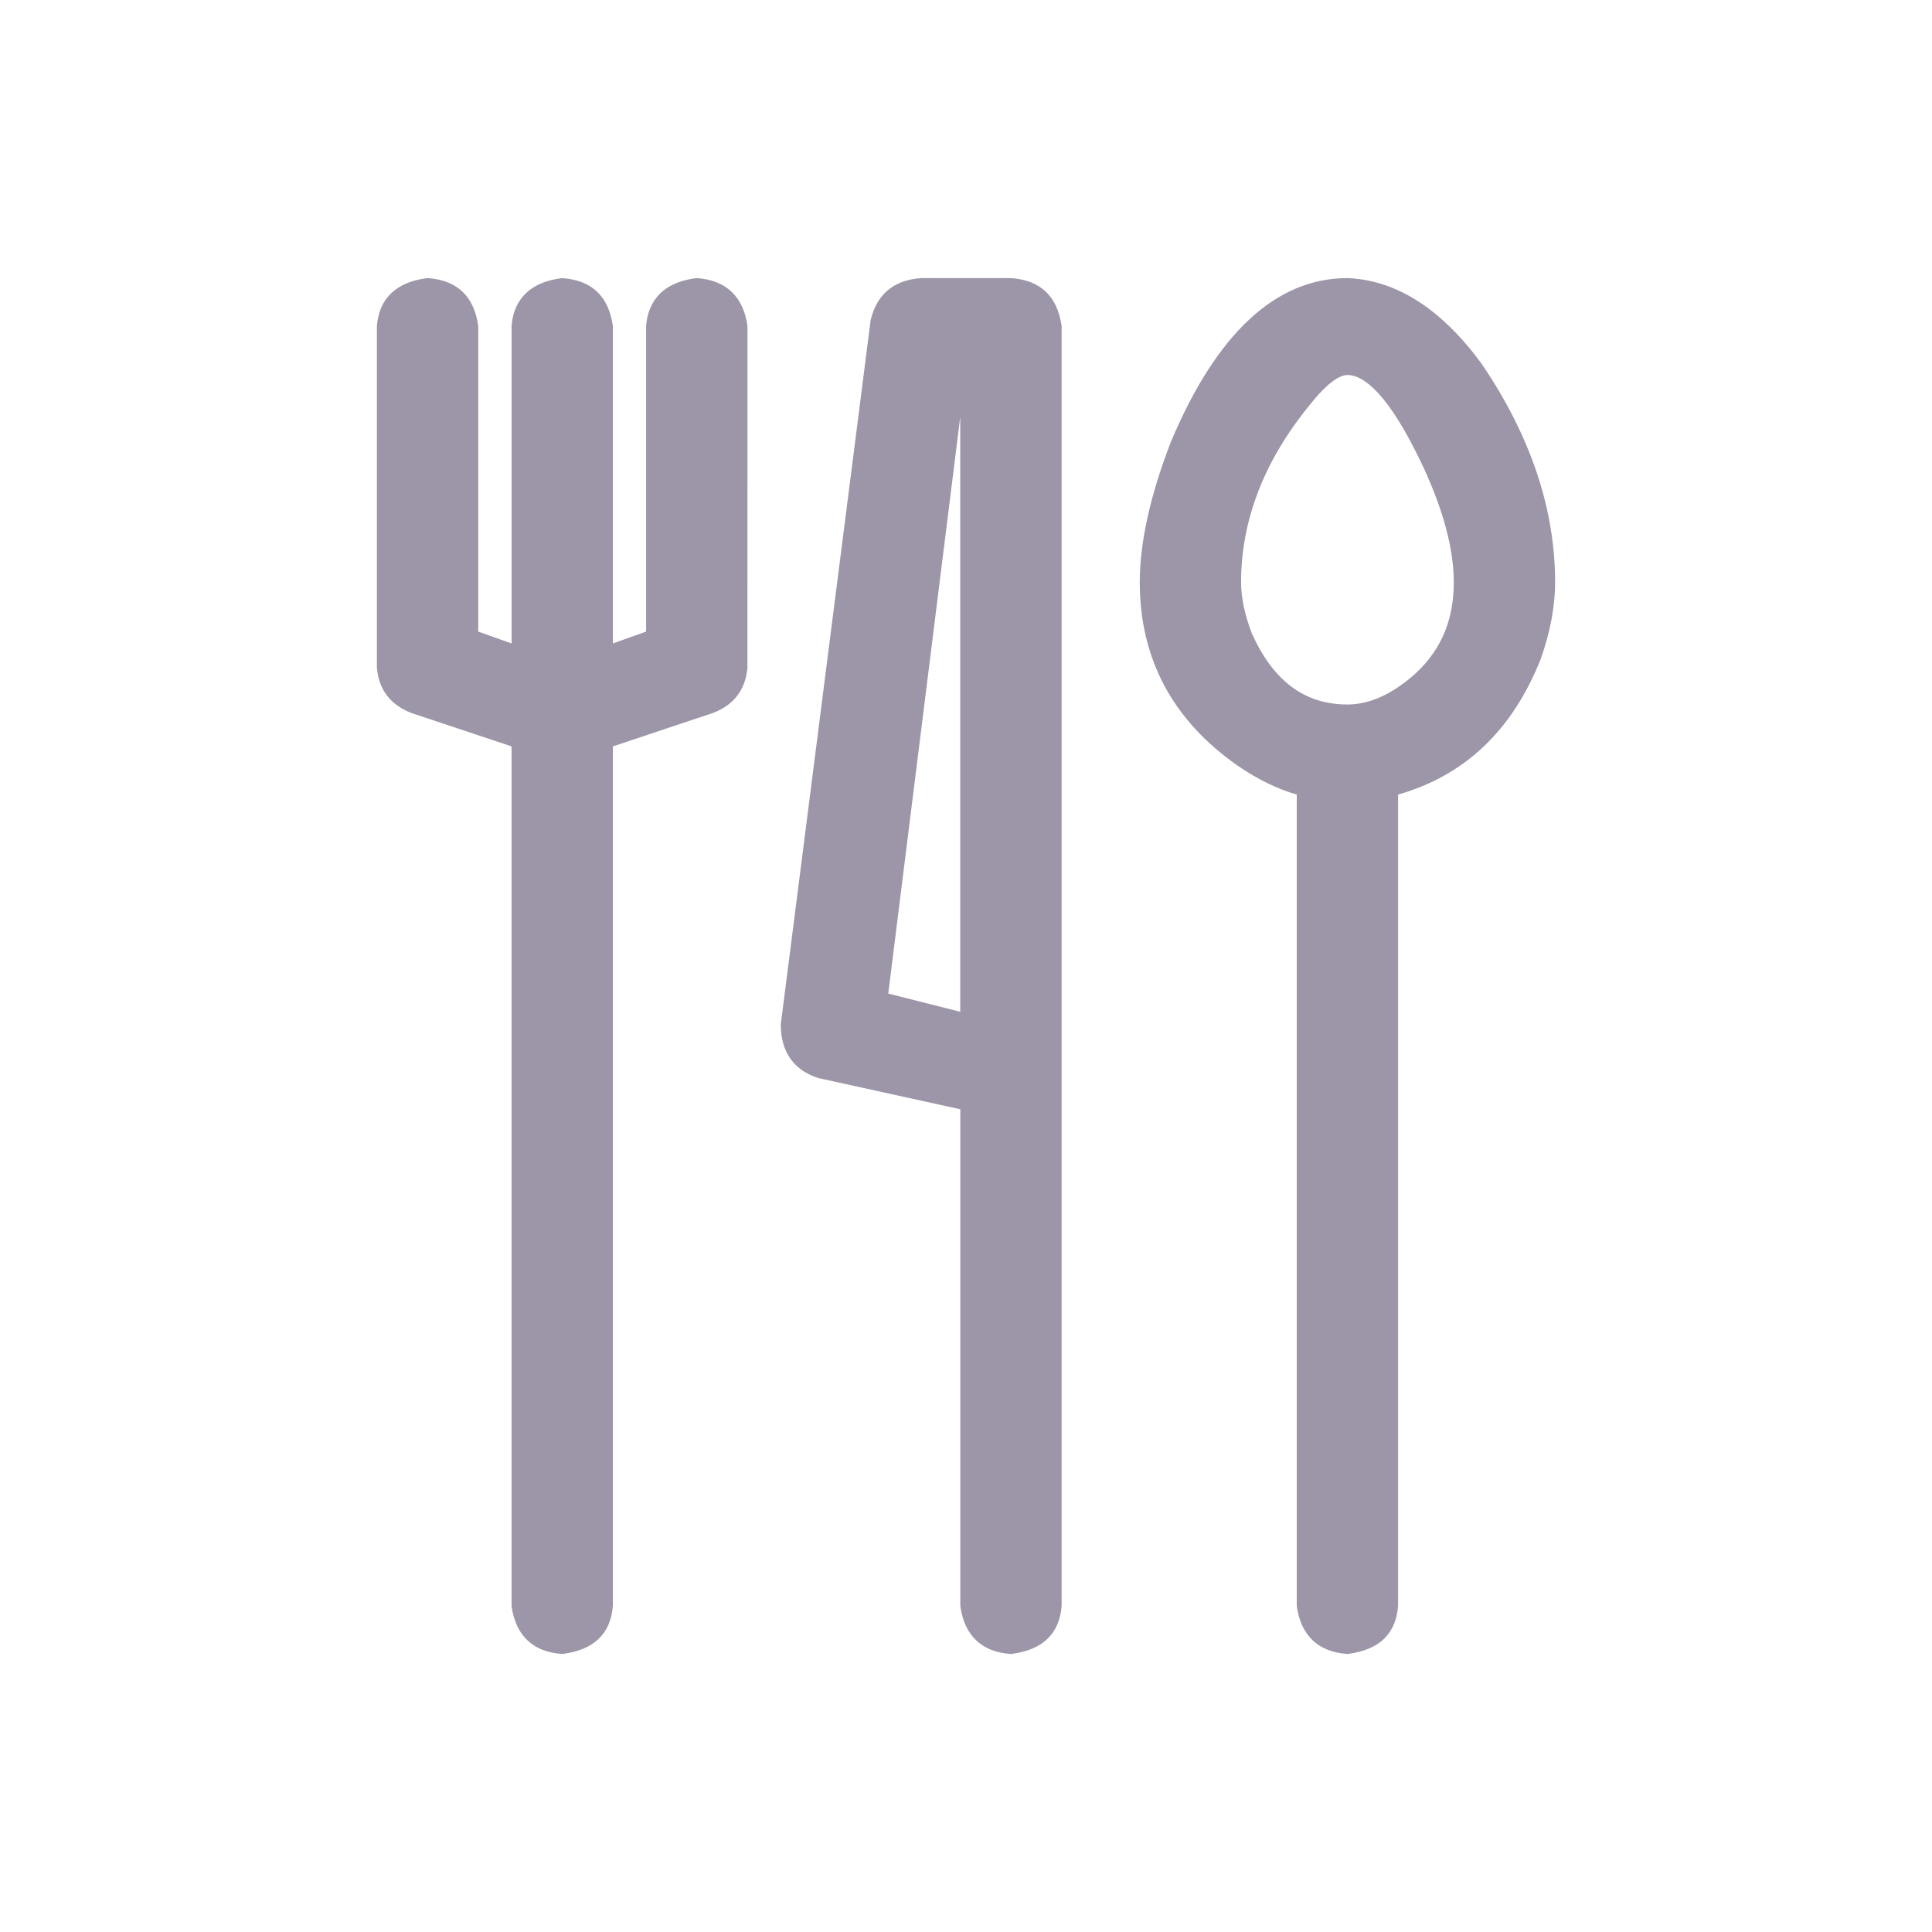
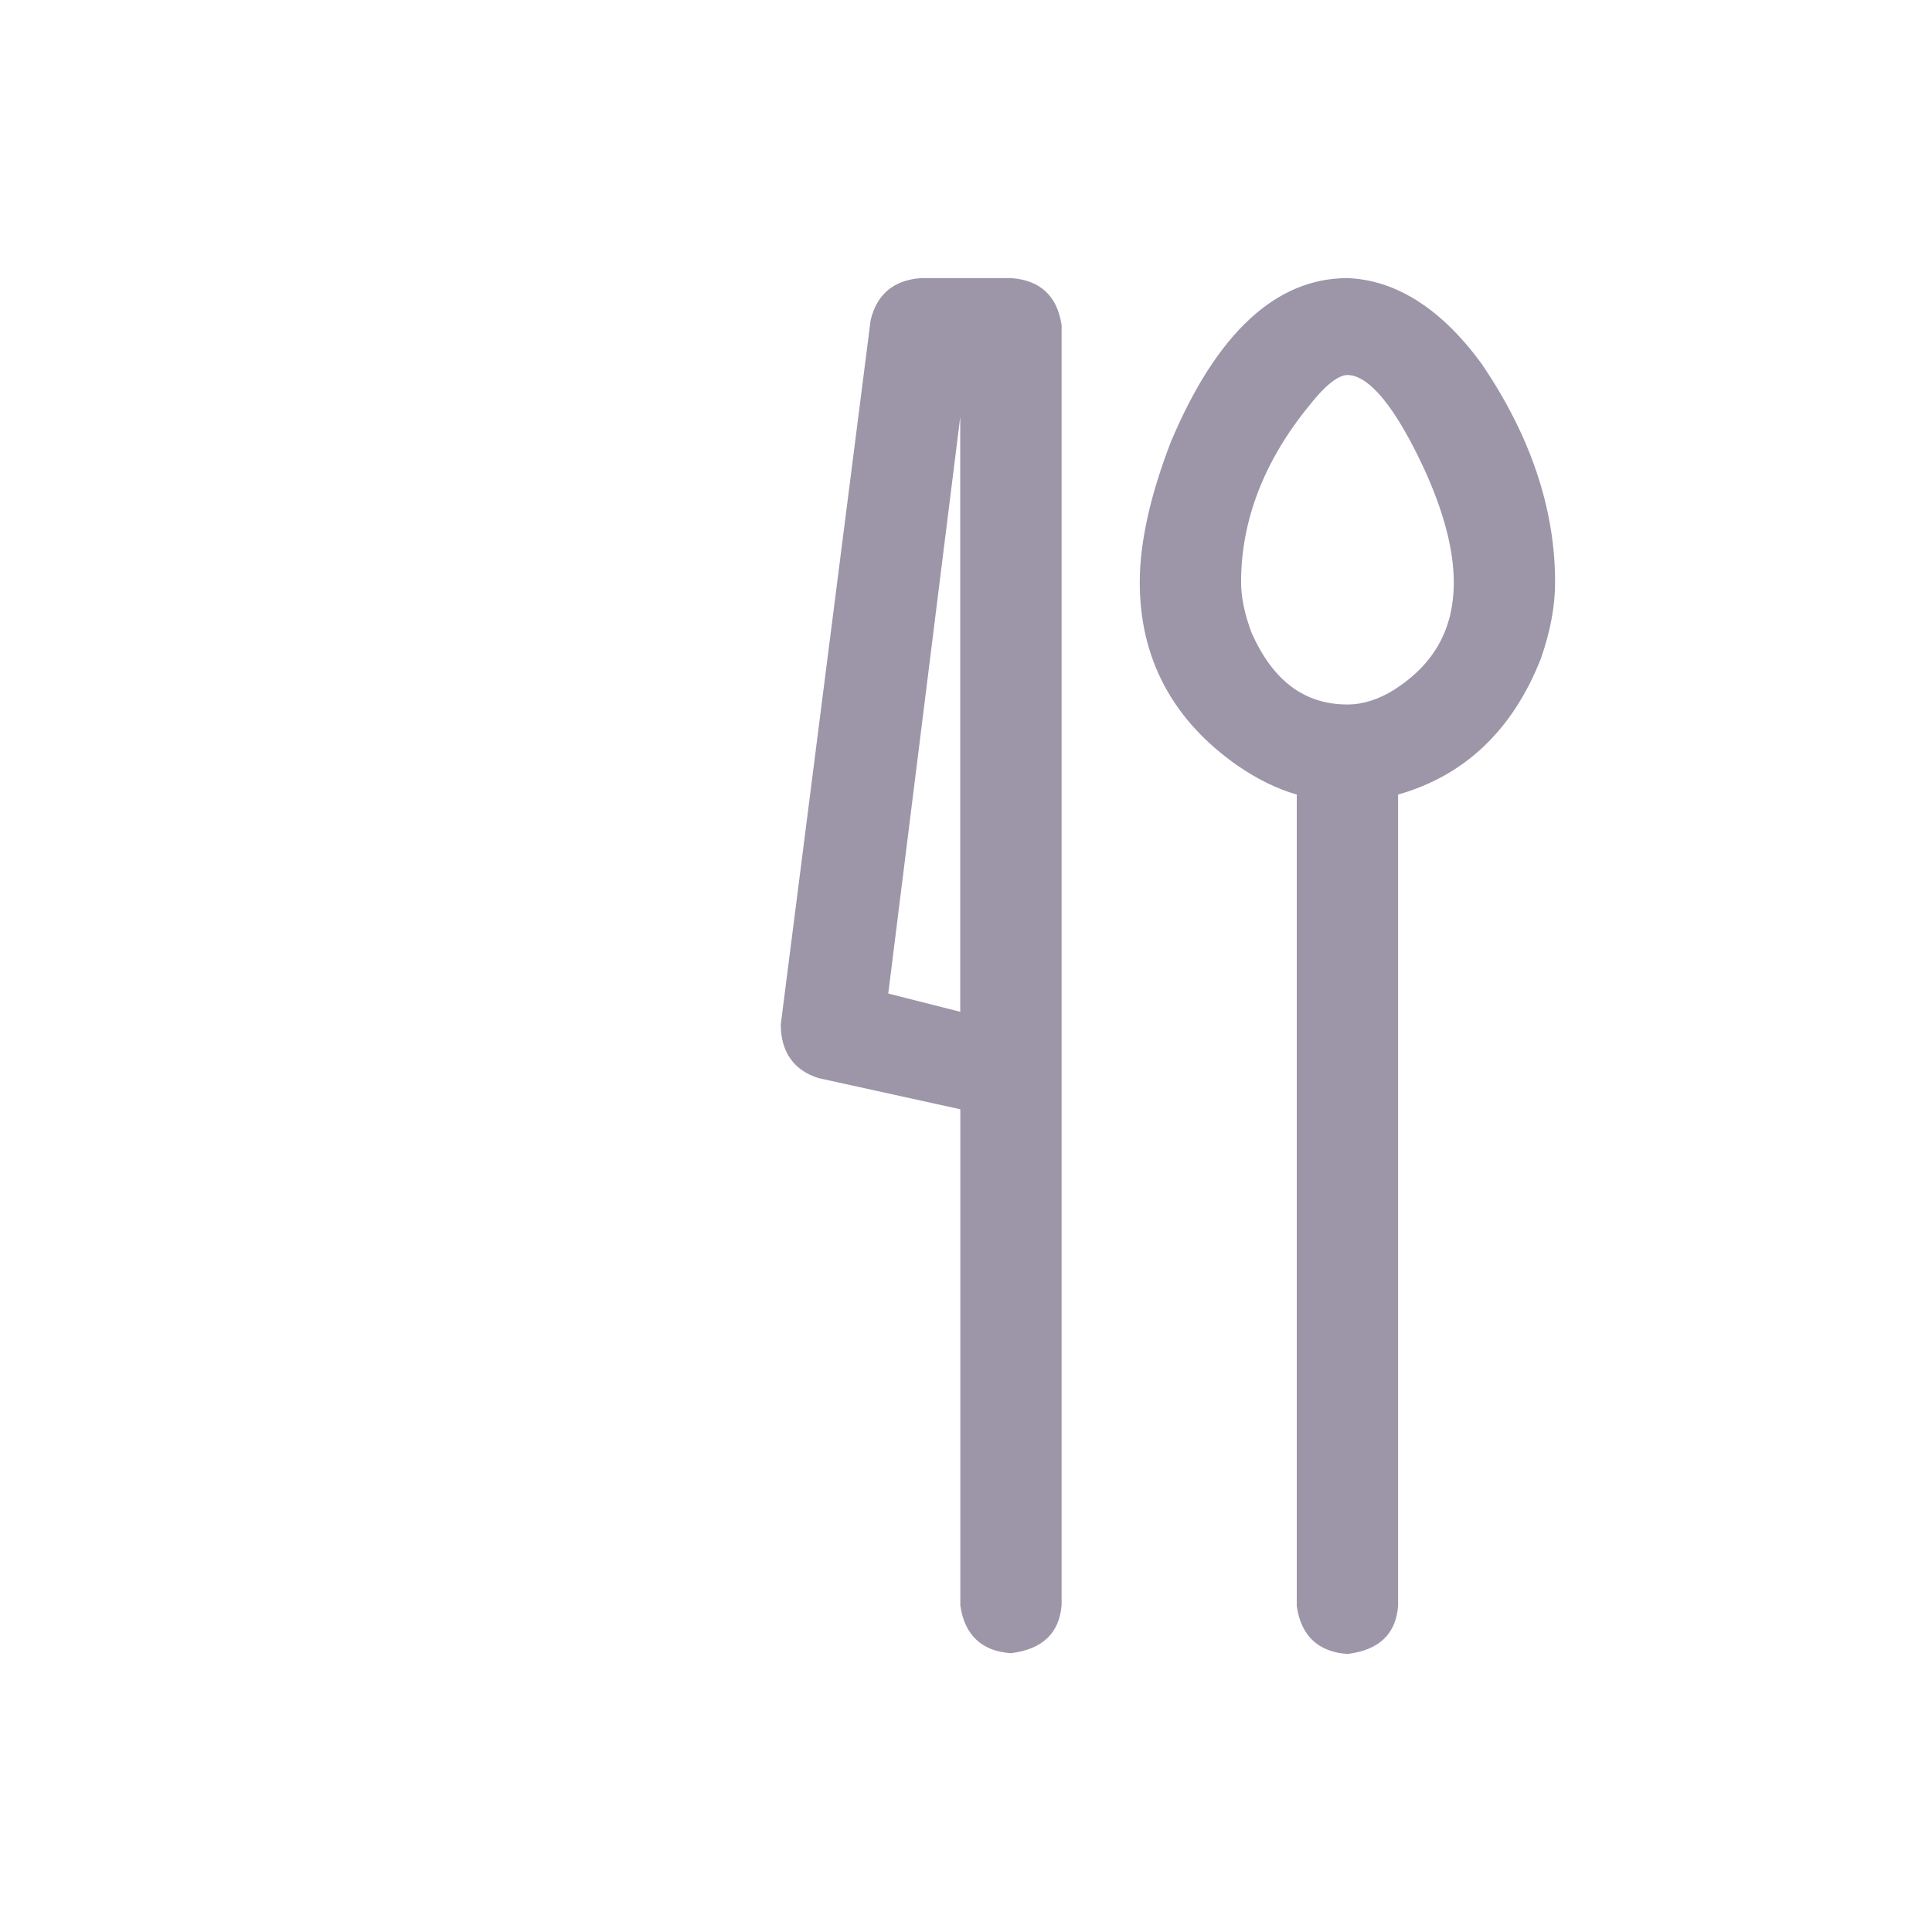
<svg xmlns="http://www.w3.org/2000/svg" version="1.1" id="Ebene_1" x="0px" y="0px" viewBox="0 0 500 500" style="enable-background:new 0 0 500 500;" xml:space="preserve">
  <style type="text/css">
	.st0{fill:#9D95A8;}
</style>
  <g>
-     <path class="st0" d="M180.44,71.98l-0.15-0.01l-0.15,0.02c-10.02,1.28-12.56,7.46-12.93,12.42l0,79.05l-8.6,3.06v-82l-0.01-0.21   c-1.09-7.64-5.47-11.79-13-12.32l-0.15-0.01l-0.15,0.02c-10.03,1.29-12.55,7.47-12.9,12.42l0,82.11l-8.63-3.07V84.51l-0.01-0.21   c-1.09-7.64-5.47-11.79-13-12.32l-0.15-0.01l-0.15,0.02C102.53,73,98.07,77.3,97.54,84.4l0,88.38l0.01,0.14   c0.53,5.65,3.54,9.55,8.99,11.63l25.85,8.62v222.32l0.01,0.21c1.06,7.57,5.55,11.83,12.98,12.33l0.15,0.01l0.15-0.02   c8.01-1.03,12.36-5.21,12.93-12.41l0-0.06V193.16l25.89-8.64c5.39-2.06,8.4-5.96,8.93-11.61l0.01-88.4l-0.01-0.21   C192.37,76.77,187.89,72.51,180.44,71.98z" />
    <path class="st0" d="M383.32,93.97c-10.39-14.1-22.01-21.5-34.59-22c-18.48,0-33.85,14.23-45.69,42.34   c-5.36,13.85-8.07,26.09-8.07,36.38c0,19.75,8.51,35.71,25.31,47.45c5.11,3.52,10.26,6.04,15.32,7.49v209.86l0.01,0.21   c1.06,7.57,5.56,11.83,13.01,12.33l0.15,0.01l0.15-0.02c8.03-1.03,12.37-5.21,12.9-12.42l0-209.97   c17.25-4.89,29.66-16.69,36.93-35.12c2.46-6.98,3.71-13.65,3.71-19.81C402.47,131.67,396.04,112.59,383.32,93.97z M376.24,150.7   c0,12-4.99,21.06-15.25,27.69c-4.11,2.61-8.23,3.93-12.26,3.93c-11.07,0-19.17-6.01-24.75-18.38c-1.85-4.83-2.79-9.29-2.79-13.24   c0-16.09,5.99-31.54,17.81-45.95c5.04-6.36,8.07-7.7,9.73-7.7c3.87,0,10.43,4.16,19.68,23.95   C373.61,132.27,376.24,142.26,376.24,150.7z" />
-     <path class="st0" d="M261.72,71.98l-23.33,0l-0.11,0c-6.99,0.53-11.34,4.17-12.94,10.8l-0.02,0.08l-23.24,182.13l-0.01,0.19   c0,7.05,3.37,11.83,9.75,13.83l36.71,8.07v128.42l0.01,0.21c1.06,7.57,5.55,11.83,12.98,12.33l0.15,0.01l0.15-0.02   c8.01-1.03,12.36-5.21,12.93-12.41l0-331.09l-0.01-0.21C273.63,76.66,269.26,72.51,261.72,71.98z M248.51,107.92v153.93   l-18.63-4.72L248.51,107.92z" />
+     <path class="st0" d="M261.72,71.98l-23.33,0l-0.11,0c-6.99,0.53-11.34,4.17-12.94,10.8l-0.02,0.08l-23.24,182.13l-0.01,0.19   c0,7.05,3.37,11.83,9.75,13.83l36.71,8.07v128.42c1.06,7.57,5.55,11.83,12.98,12.33l0.15,0.01l0.15-0.02   c8.01-1.03,12.36-5.21,12.93-12.41l0-331.09l-0.01-0.21C273.63,76.66,269.26,72.51,261.72,71.98z M248.51,107.92v153.93   l-18.63-4.72L248.51,107.92z" />
  </g>
</svg>